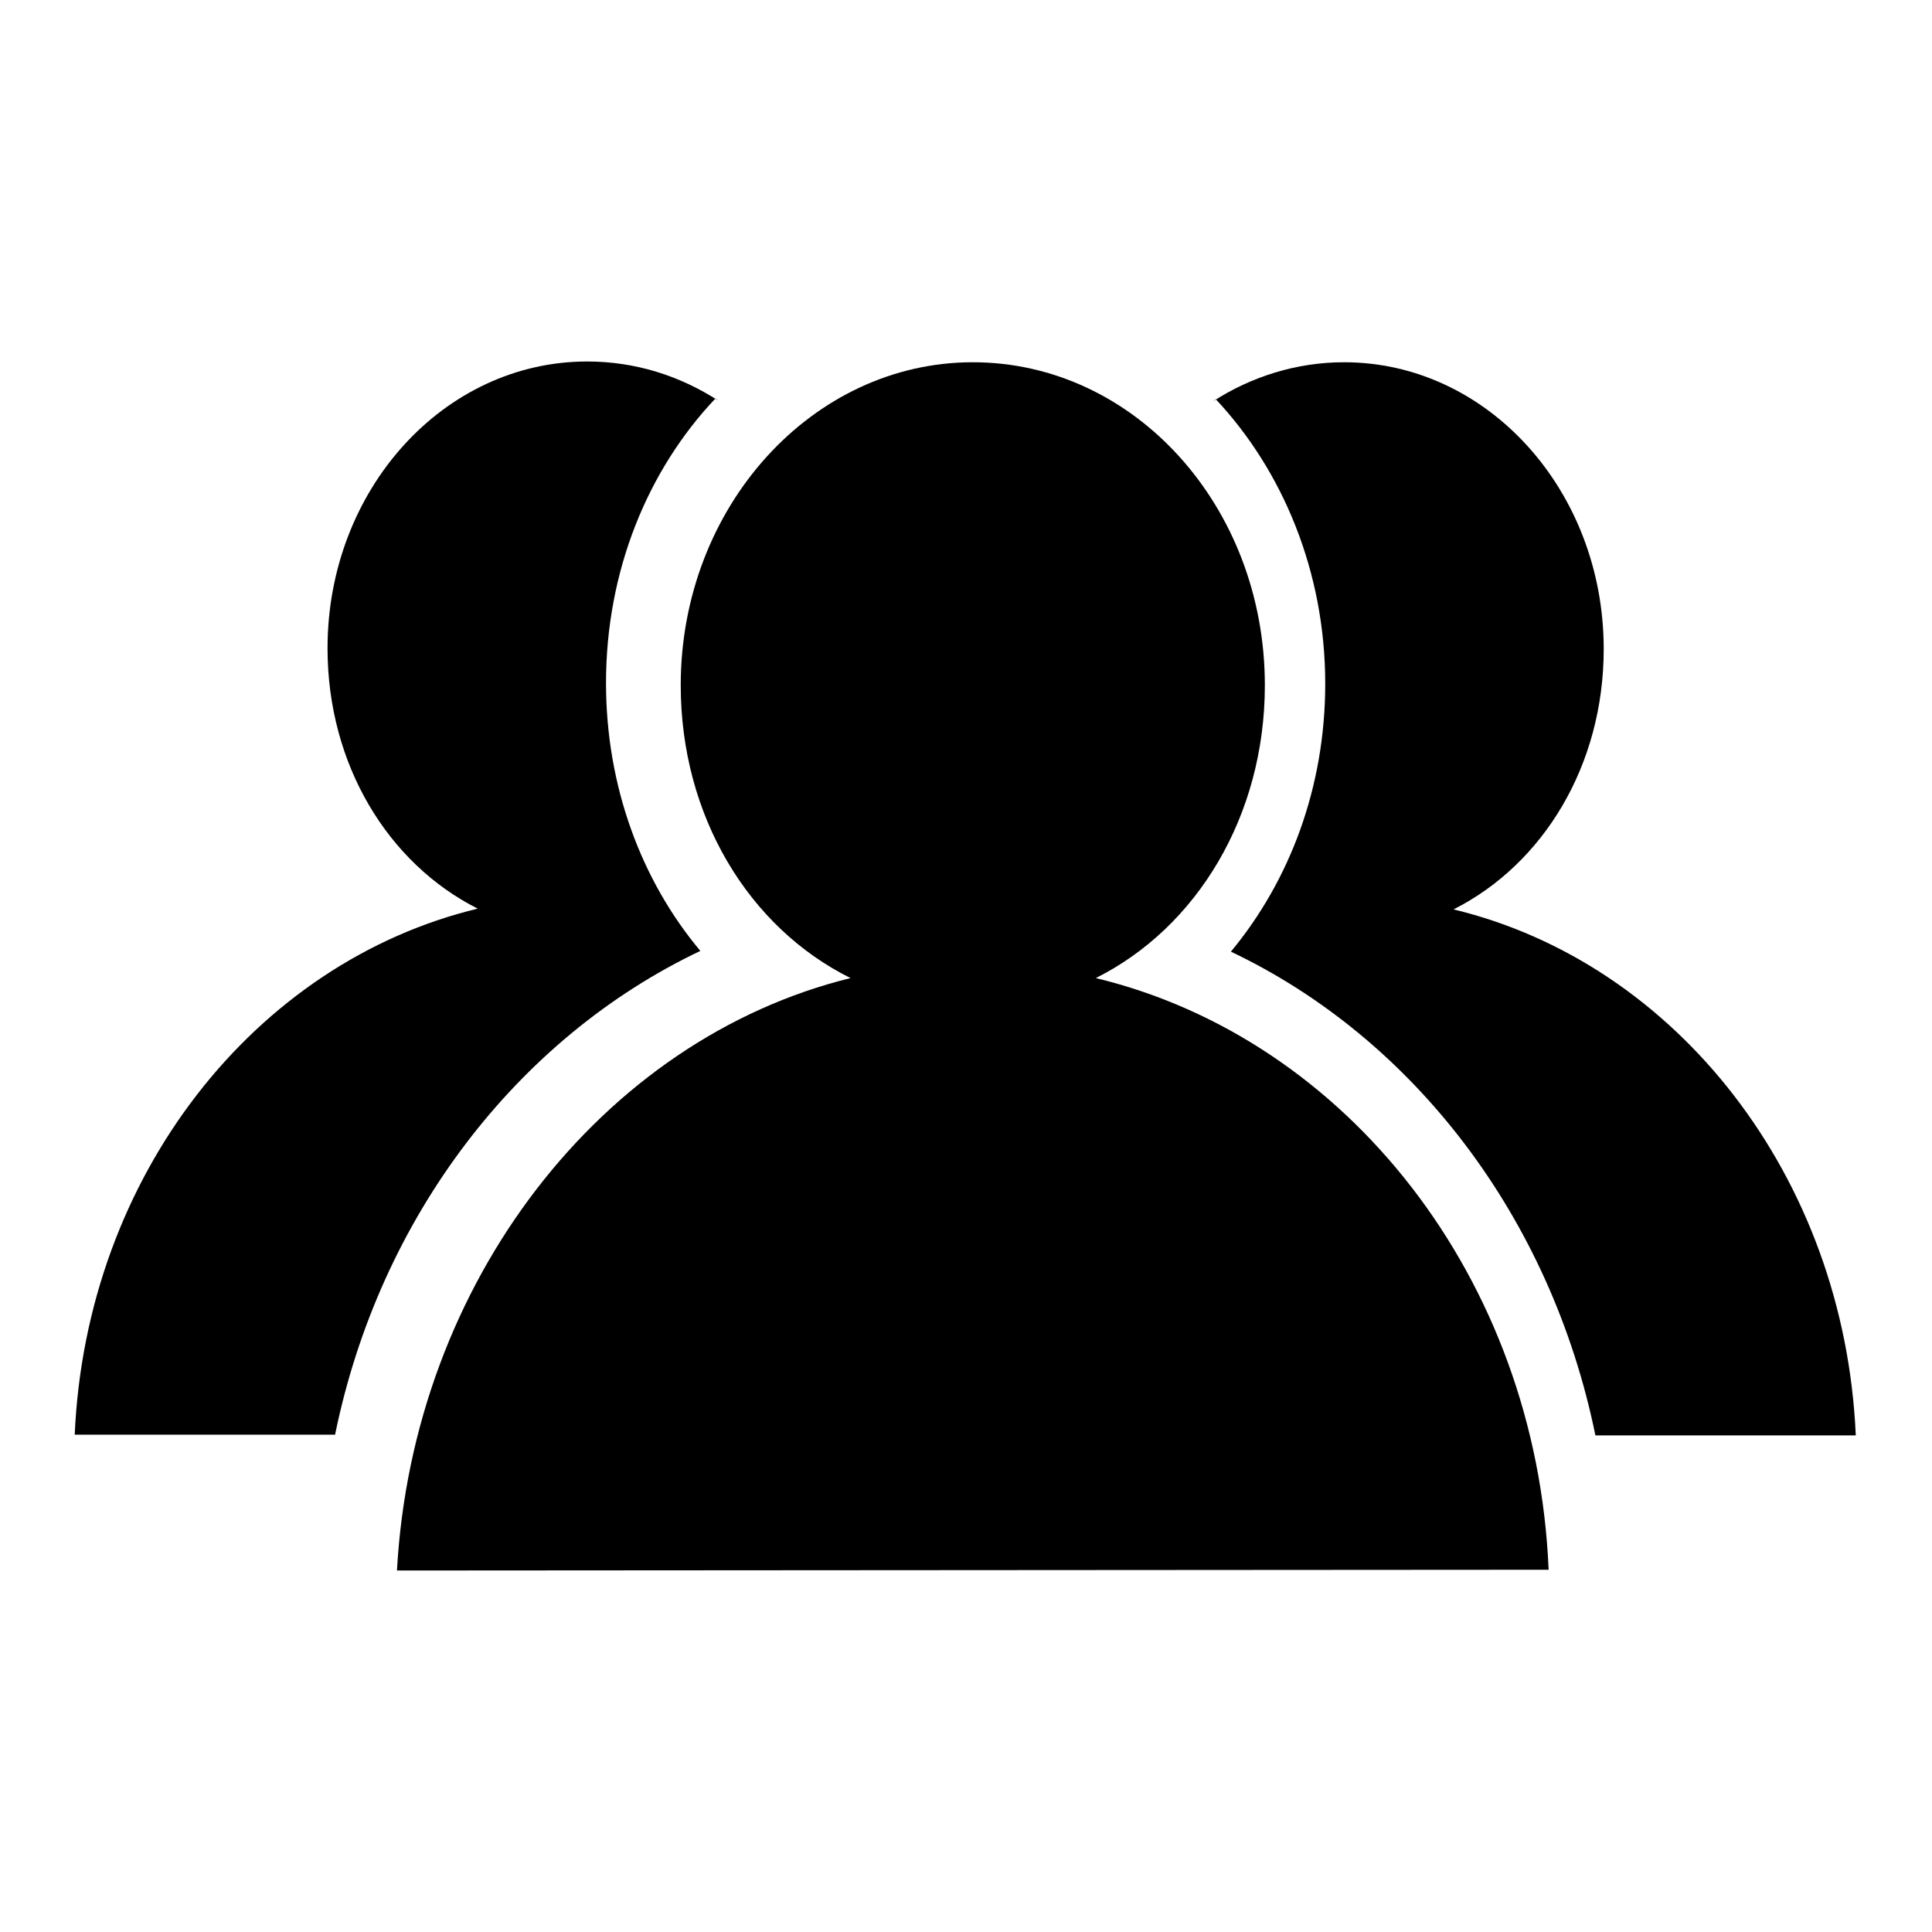
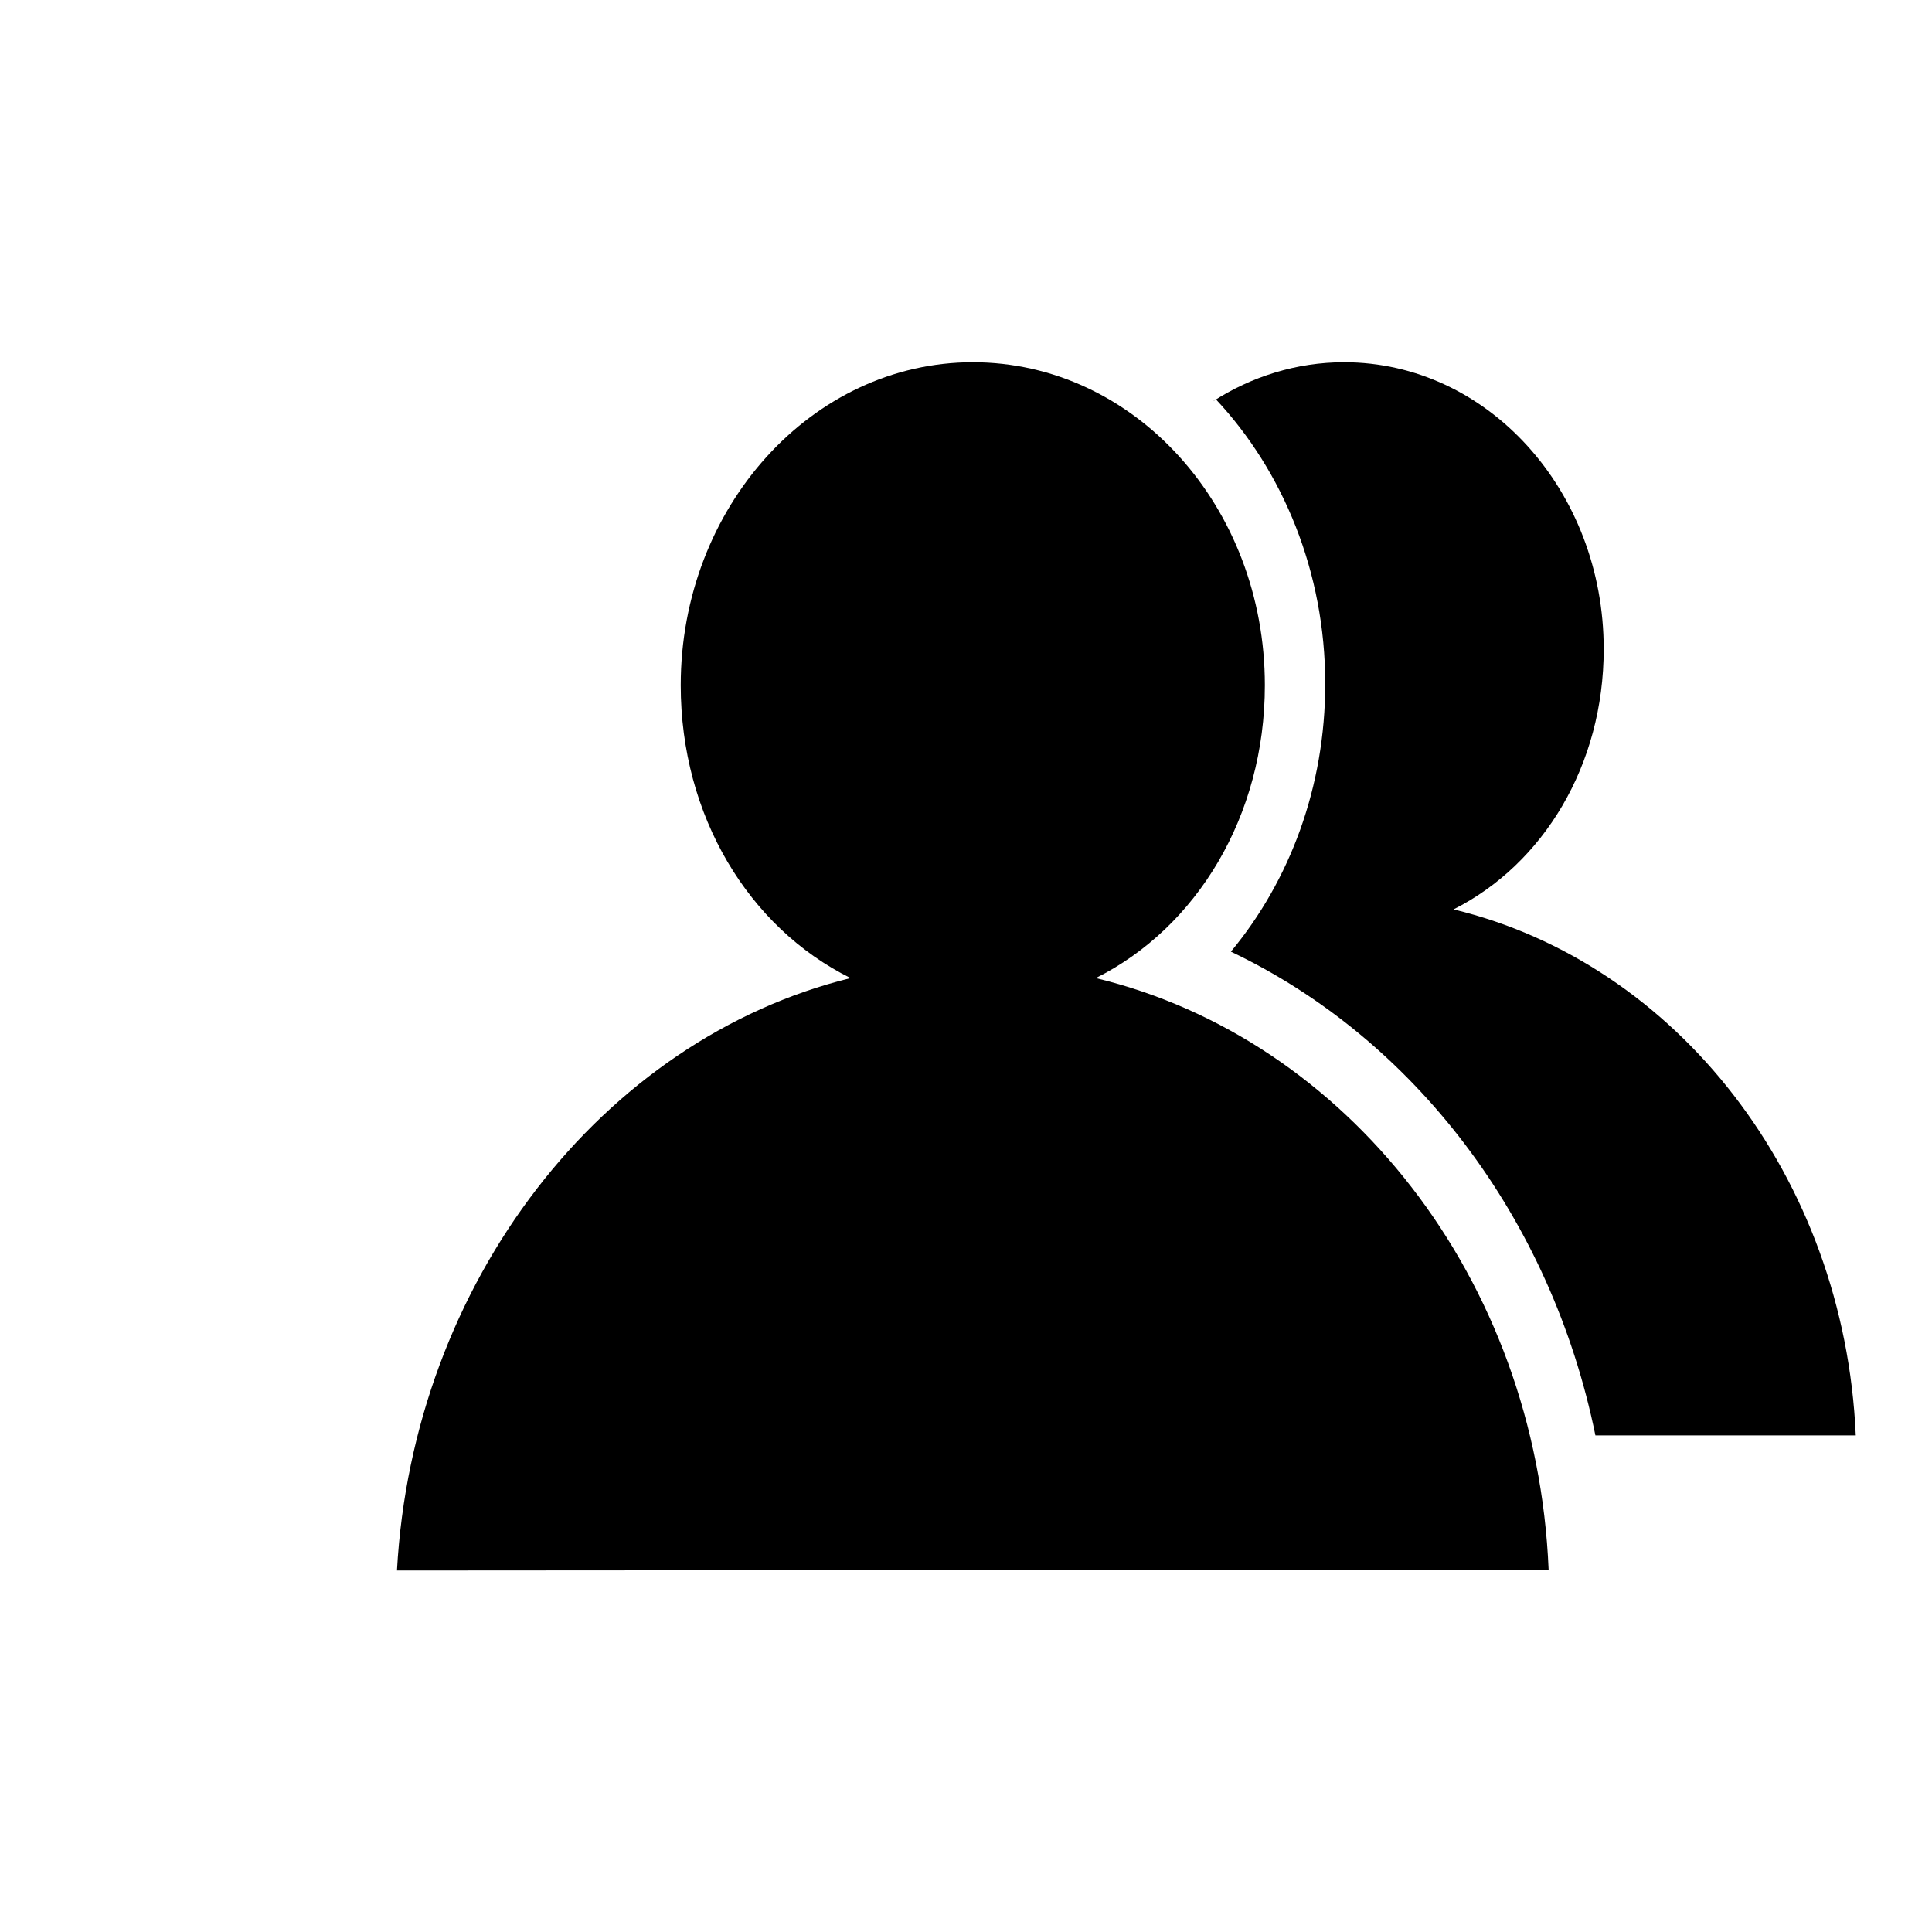
<svg xmlns="http://www.w3.org/2000/svg" version="1.1" x="0px" y="0px" viewBox="0 0 256 256" enable-background="new 0 0 256 256" xml:space="preserve">
  <g>
    <g>
      <path fill="#000000" d="M112.7,129.6c-13.5-6.7-22.5-21.5-22.5-38.8c0-23.6,17.4-42.8,38.7-42.8c21.4,0,38.7,19.1,38.7,42.8c0,17.3-9,32.1-22.4,38.8c33.2,8,58.4,39.8,60,78.4l-152.6,0.1C54.7,169.9,79.8,137.7,112.7,129.6L112.7,129.6z" />
      <path fill="#000000" d="M161.1,52.9c8.9,9.5,14.5,22.9,14.5,37.7c0,13.7-4.7,26.1-12.5,35.5l0,0c24.2,11.5,42.4,35.2,48.3,64.1l0,0l34.5,0c-1.5-34.3-23.8-62.6-53.3-69.7c11.9-6,19.9-19.1,19.9-34.5c0-21-15.4-38-34.4-38c-6.3,0-12.3,1.9-17.4,5.2" />
-       <path fill="#000000" d="M95.2,53.1c-5.1-3.3-11-5.2-17.4-5.2c-19,0-34.4,17-34.4,38c0,15.4,8,28.5,19.9,34.5c-29.5,7.1-51.9,35.4-53.4,69.7l34.5,0l0,0c5.9-28.9,24.2-52.6,48.4-64.1l0,0c-7.8-9.3-12.5-21.8-12.5-35.5c0-14.8,5.5-28.2,14.5-37.7" />
    </g>
  </g>
</svg>